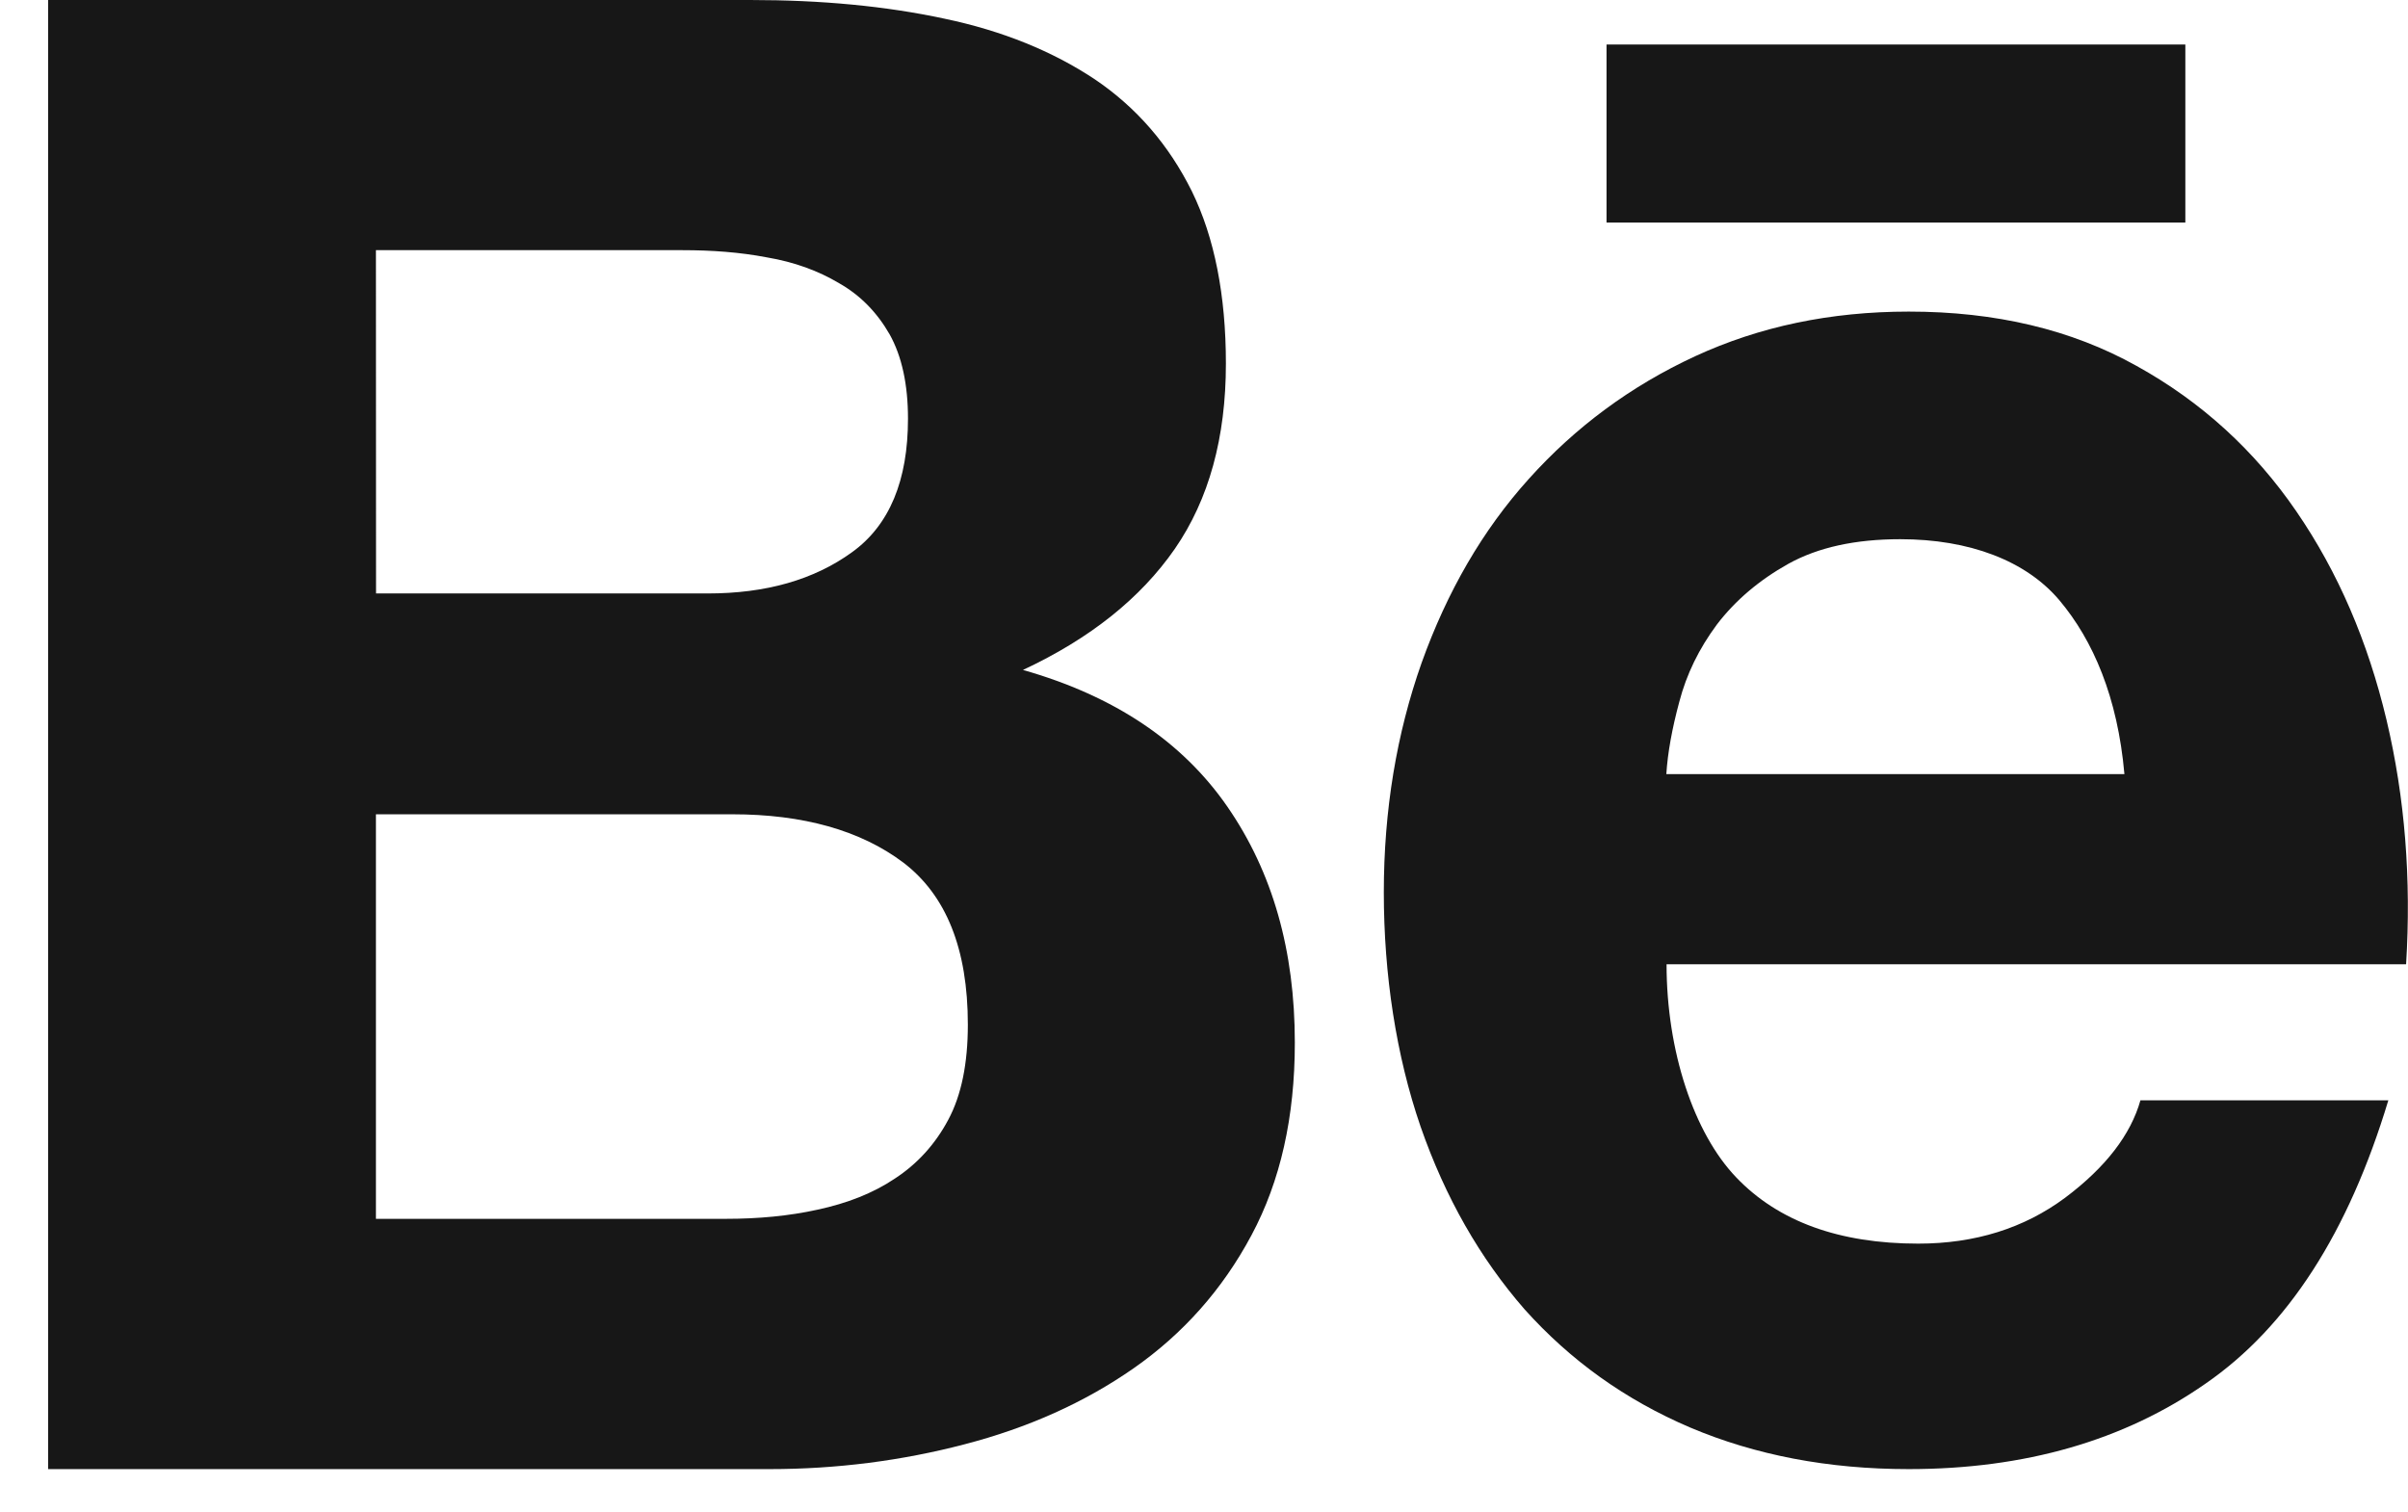
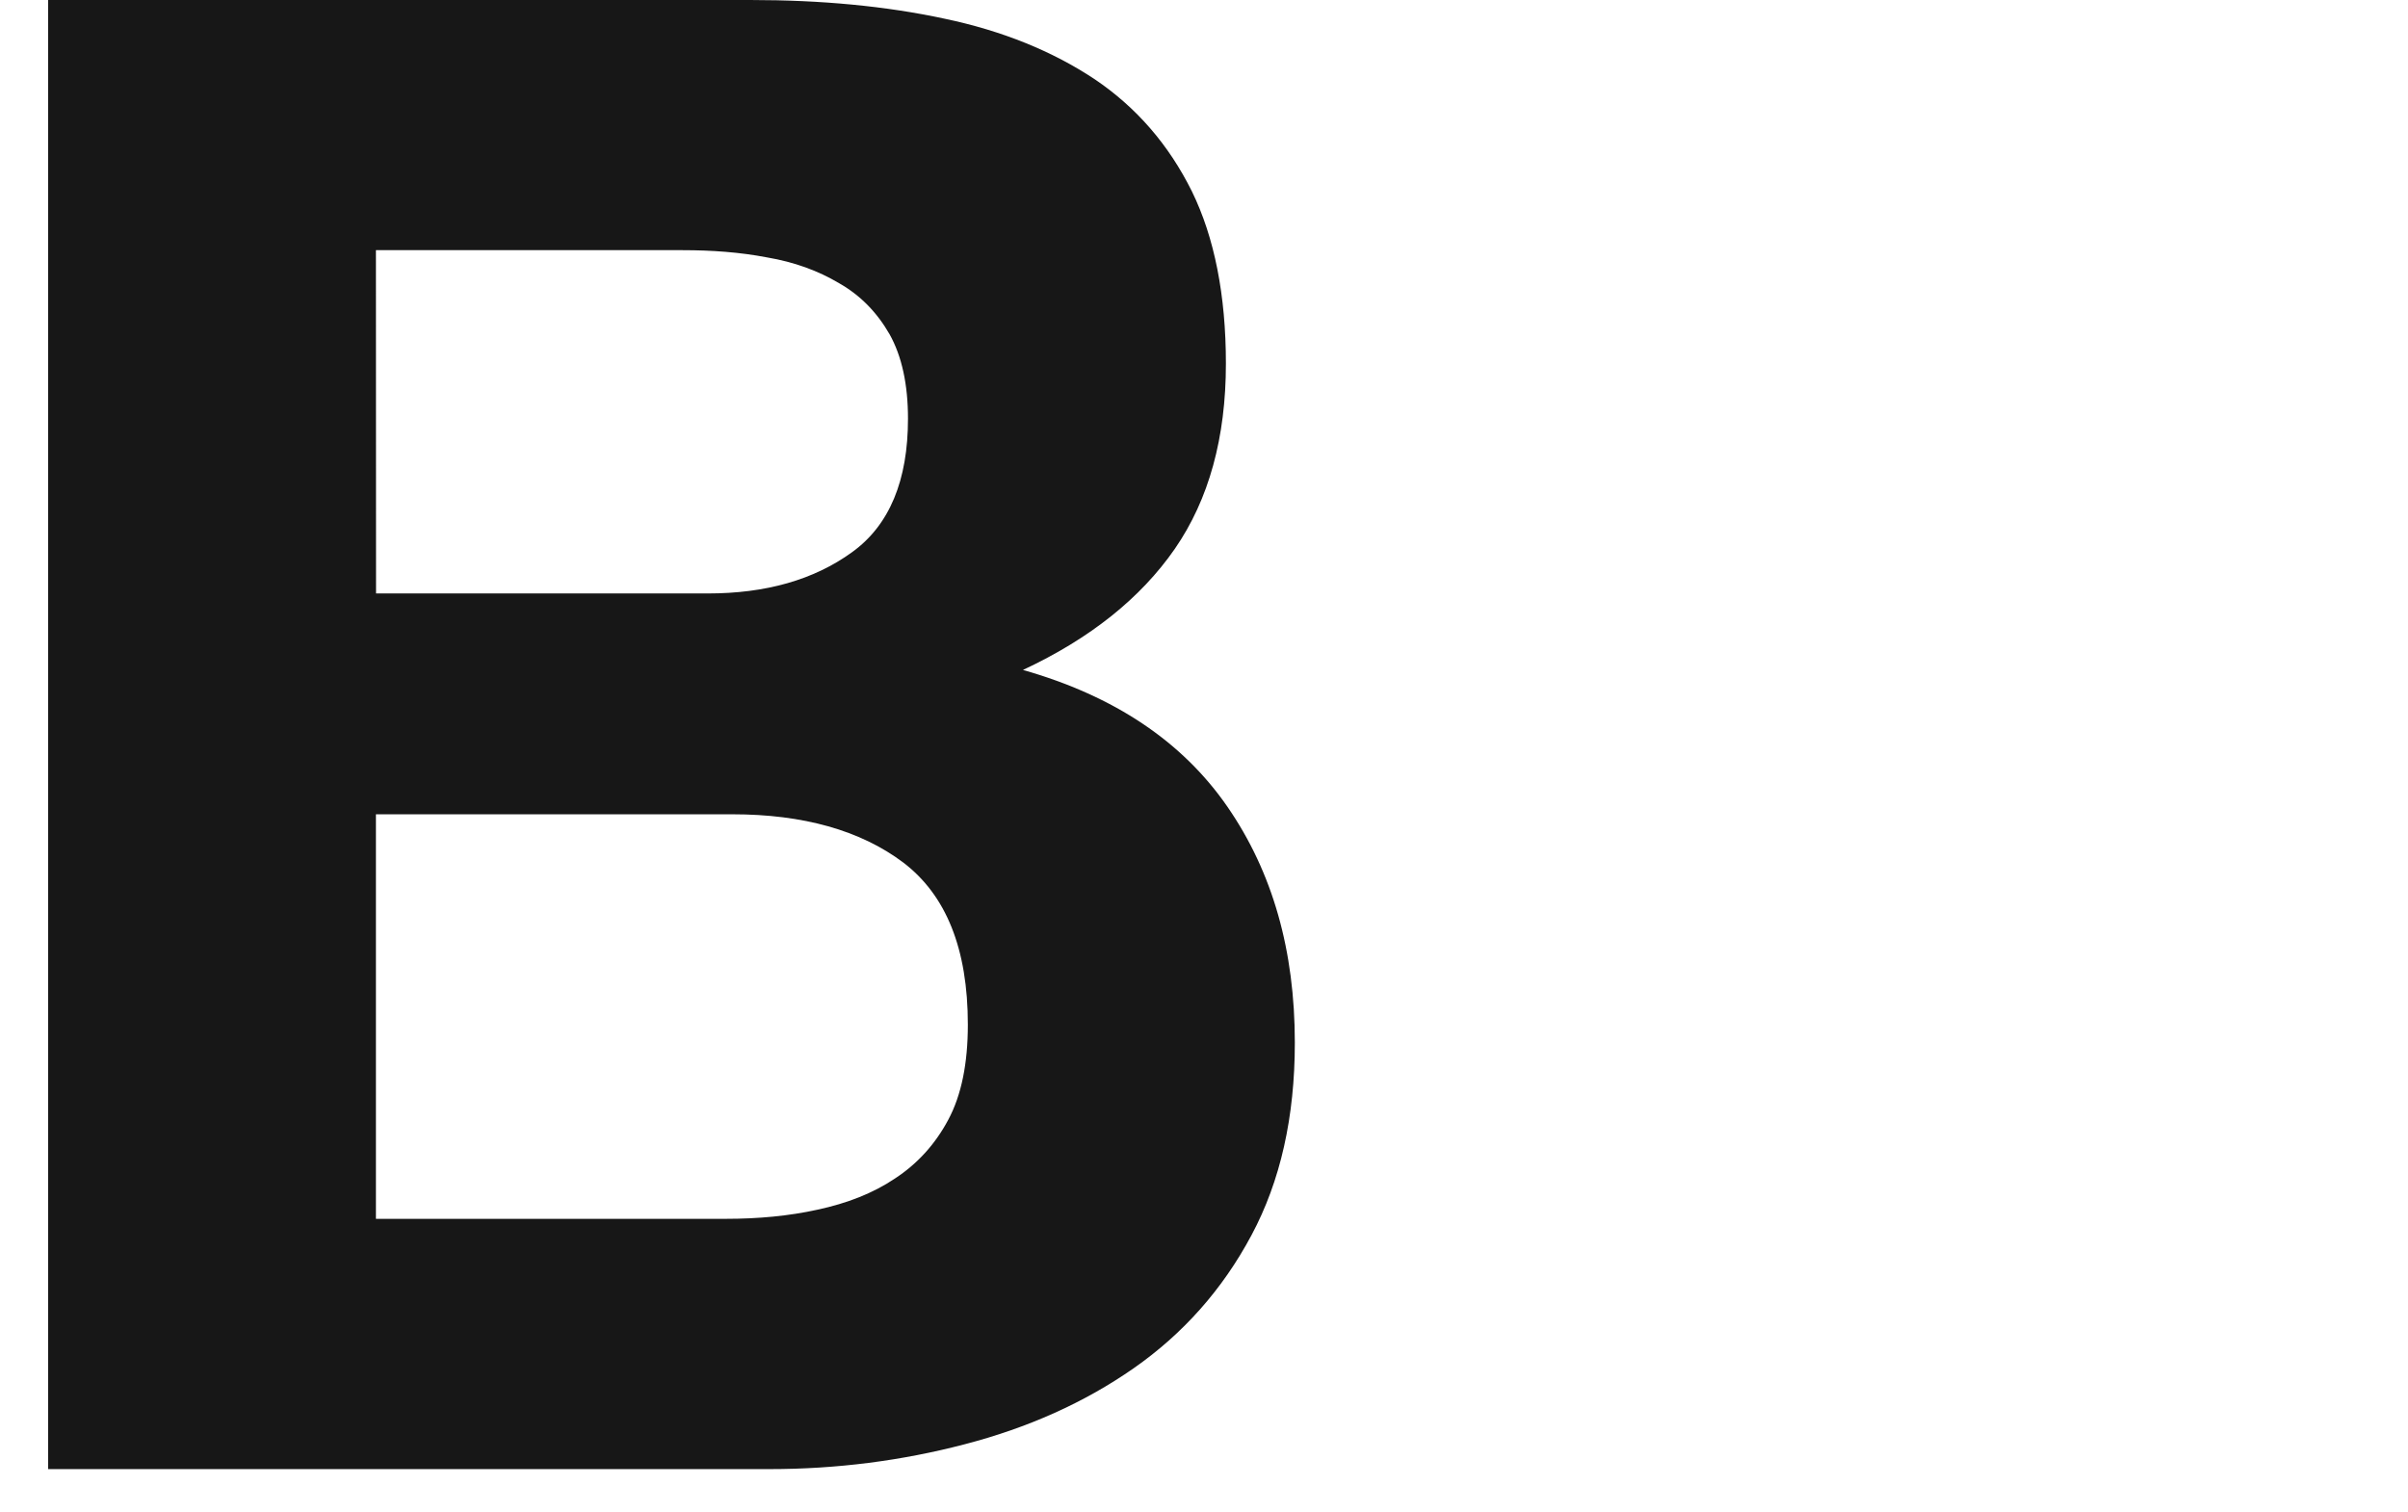
<svg xmlns="http://www.w3.org/2000/svg" width="43" height="27" viewBox="0 0 43 27" fill="none">
  <path d="M17.22 25.796C18.353 25.502 19.364 25.051 20.245 24.436C21.119 23.826 21.828 23.035 22.348 22.06C22.864 21.096 23.122 19.952 23.122 18.621C23.122 16.979 22.727 15.58 21.919 14.409C21.116 13.247 19.903 12.43 18.267 11.965C19.468 11.404 20.369 10.682 20.98 9.801C21.588 8.919 21.891 7.815 21.891 6.495C21.891 5.273 21.687 4.241 21.283 3.416C20.868 2.58 20.288 1.914 19.548 1.415C18.796 0.916 17.905 0.551 16.863 0.333C15.814 0.108 14.667 0 13.395 0H0.859V26.238H13.745C14.936 26.238 16.1 26.089 17.22 25.796ZM6.713 4.468H12.19C12.707 4.468 13.213 4.504 13.696 4.597C14.186 4.68 14.609 4.835 14.984 5.058C15.363 5.273 15.66 5.578 15.886 5.971C16.105 6.363 16.214 6.868 16.214 7.478C16.214 8.577 15.886 9.379 15.214 9.863C14.533 10.356 13.676 10.599 12.638 10.599H6.715L6.713 4.468ZM6.713 21.768V14.543H13.078C14.338 14.543 15.363 14.828 16.129 15.404C16.896 15.988 17.283 16.947 17.283 18.3C17.283 18.99 17.169 19.56 16.932 20.001C16.696 20.444 16.372 20.793 15.981 21.048C15.589 21.312 15.125 21.491 14.601 21.604C14.085 21.718 13.537 21.768 12.96 21.768H6.713Z" fill="#171717" />
-   <path d="M27.226 23.386C28.044 24.297 29.017 24.997 30.181 25.495C31.346 25.988 32.644 26.238 34.084 26.238C36.153 26.238 37.928 25.729 39.385 24.711C40.856 23.696 41.937 22.011 42.649 19.651H38.222C38.051 20.259 37.608 20.843 36.879 21.39C36.144 21.937 35.267 22.211 34.254 22.211C32.845 22.211 31.756 21.816 31.004 21.028C30.248 20.24 29.76 18.772 29.76 17.222H42.966C43.06 15.7 42.946 14.248 42.616 12.856C42.284 11.462 41.753 10.22 41.007 9.134C40.261 8.045 39.312 7.176 38.153 6.535C36.99 5.885 35.635 5.565 34.086 5.565C32.683 5.565 31.417 5.833 30.269 6.363C29.12 6.895 28.134 7.626 27.303 8.55C26.474 9.469 25.842 10.566 25.387 11.835C24.939 13.101 24.711 14.472 24.711 15.938C24.711 17.404 24.931 18.853 25.367 20.119C25.809 21.39 26.428 22.47 27.226 23.386ZM29.988 12.532C30.116 12.043 30.338 11.585 30.661 11.151C30.988 10.723 31.414 10.361 31.934 10.07C32.466 9.775 33.131 9.63 33.934 9.63C35.168 9.63 36.18 10.014 36.777 10.723C37.377 11.437 37.815 12.452 37.936 13.825H29.756C29.78 13.443 29.859 13.01 29.988 12.532Z" fill="#171717" />
-   <path d="M39.024 0.795H28.688V3.975H39.024V0.795Z" fill="#171717" />
</svg>